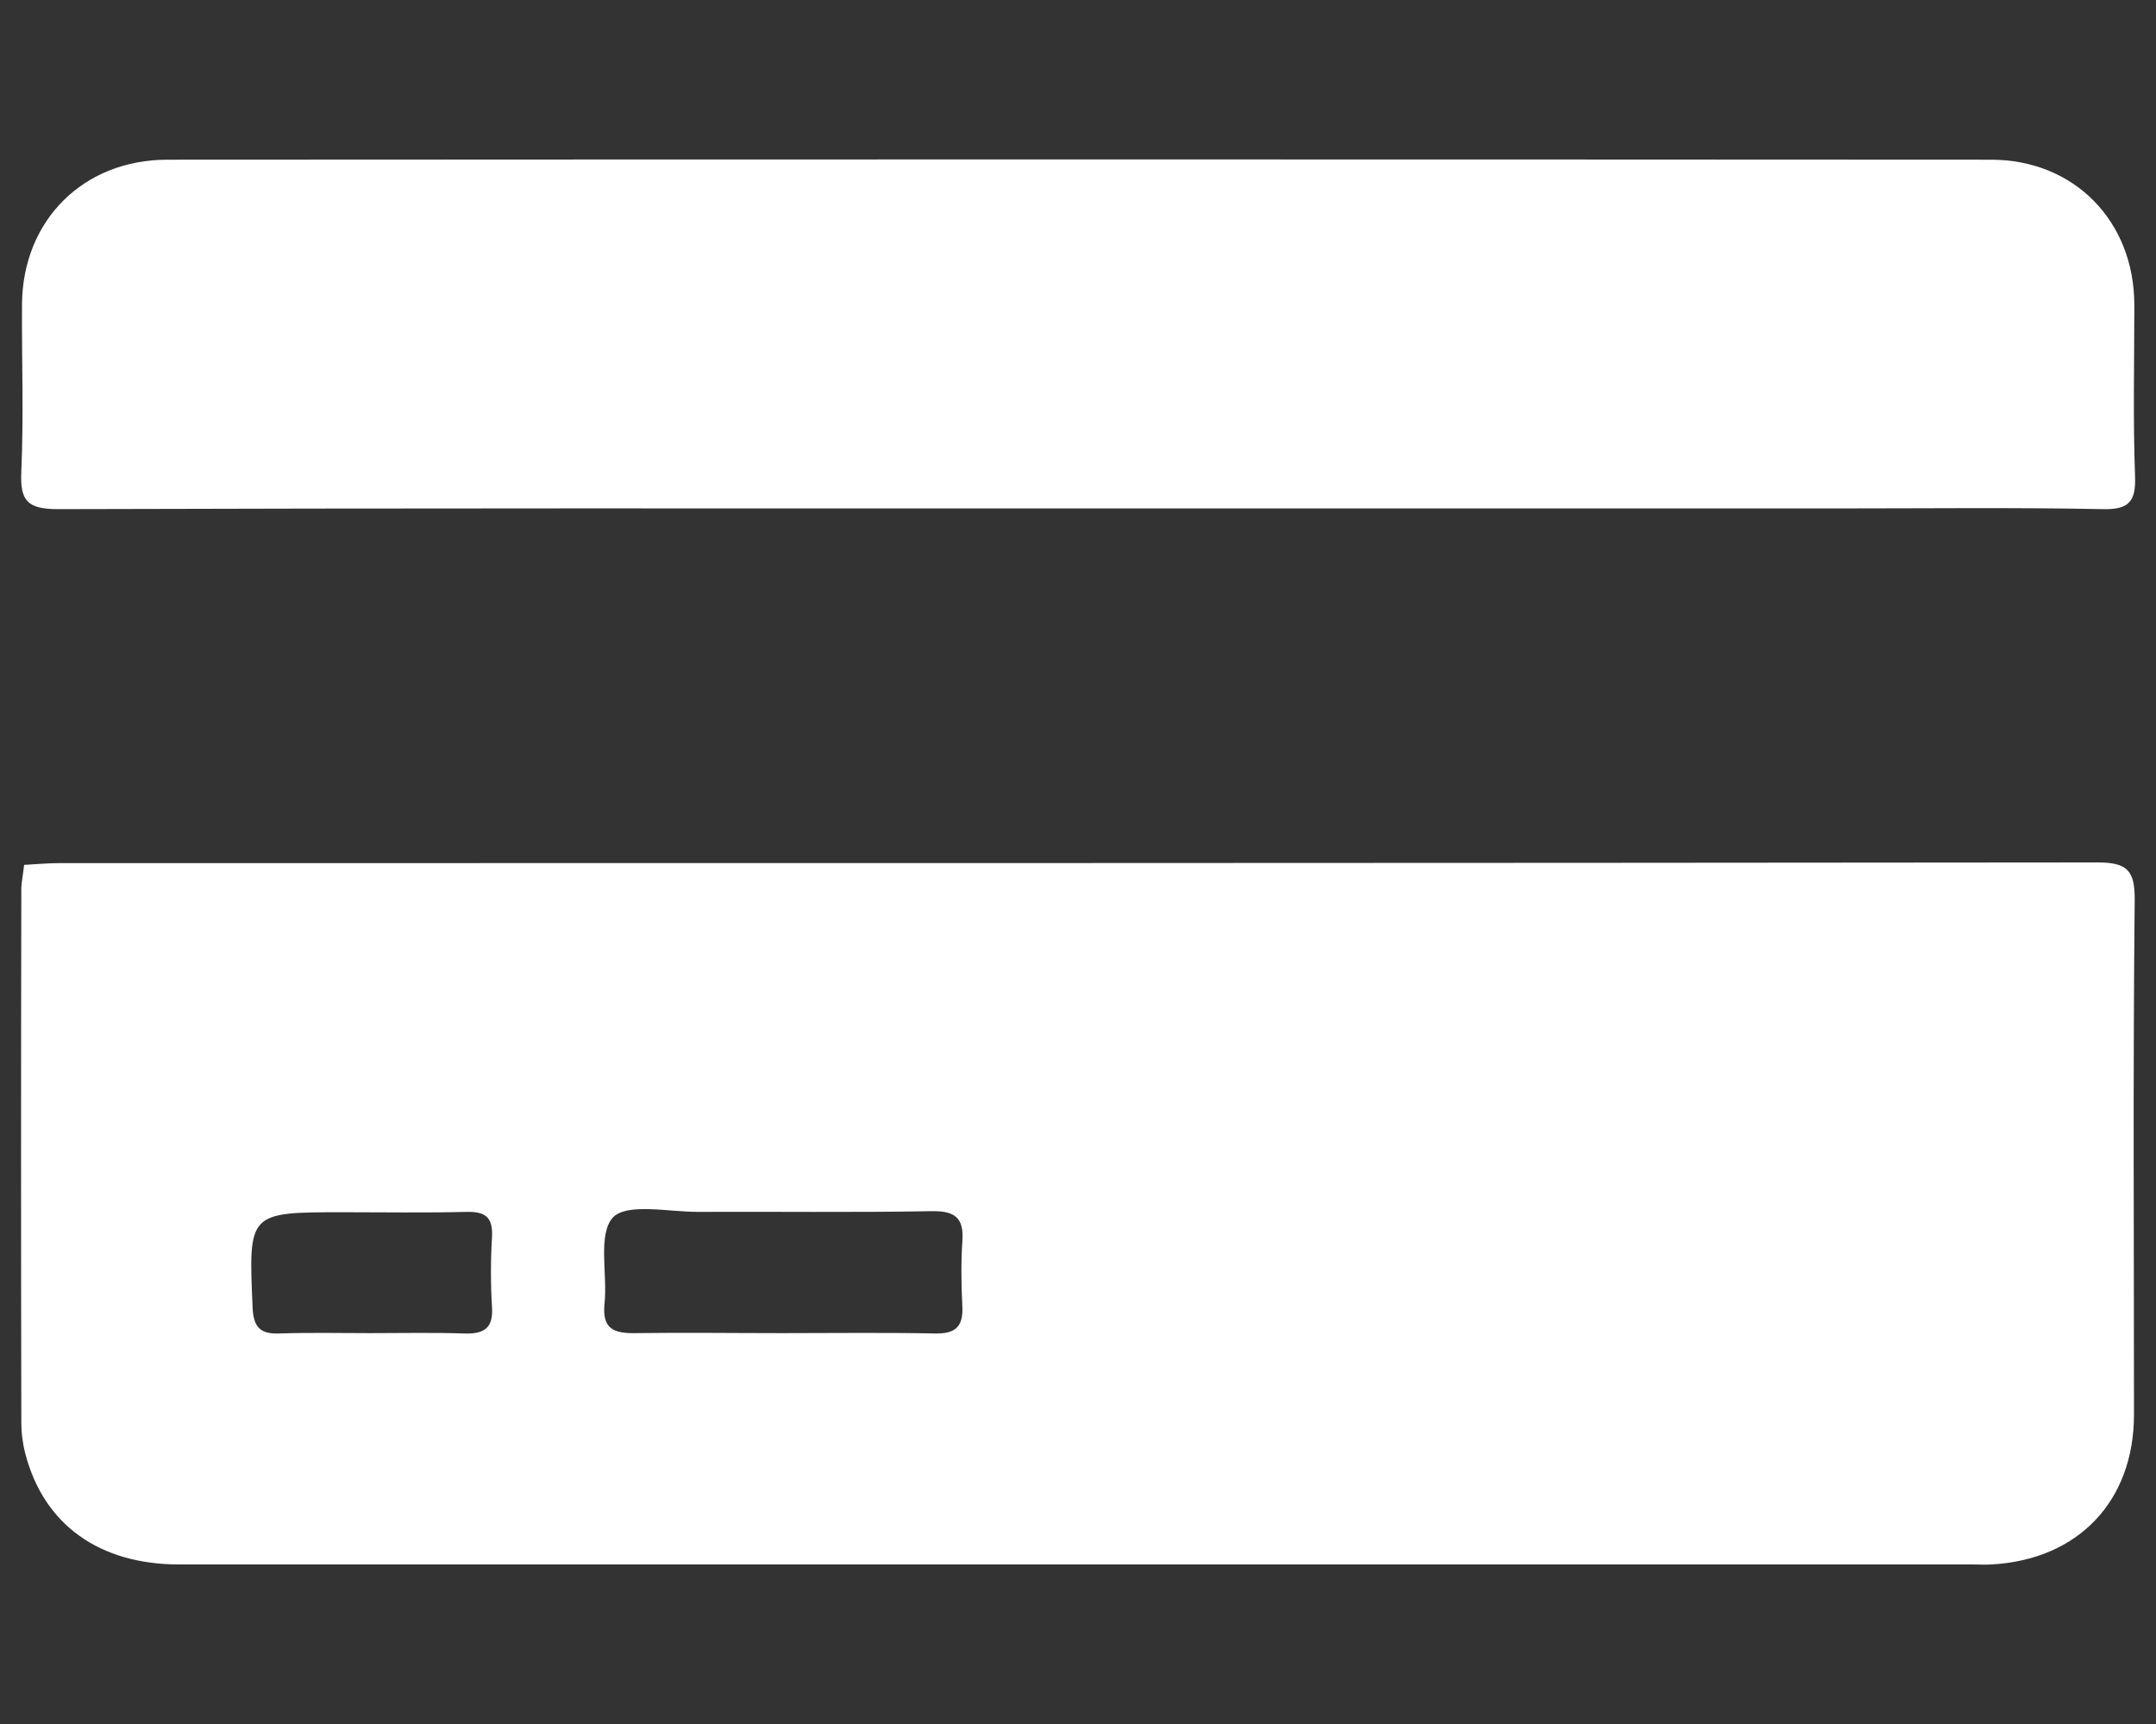
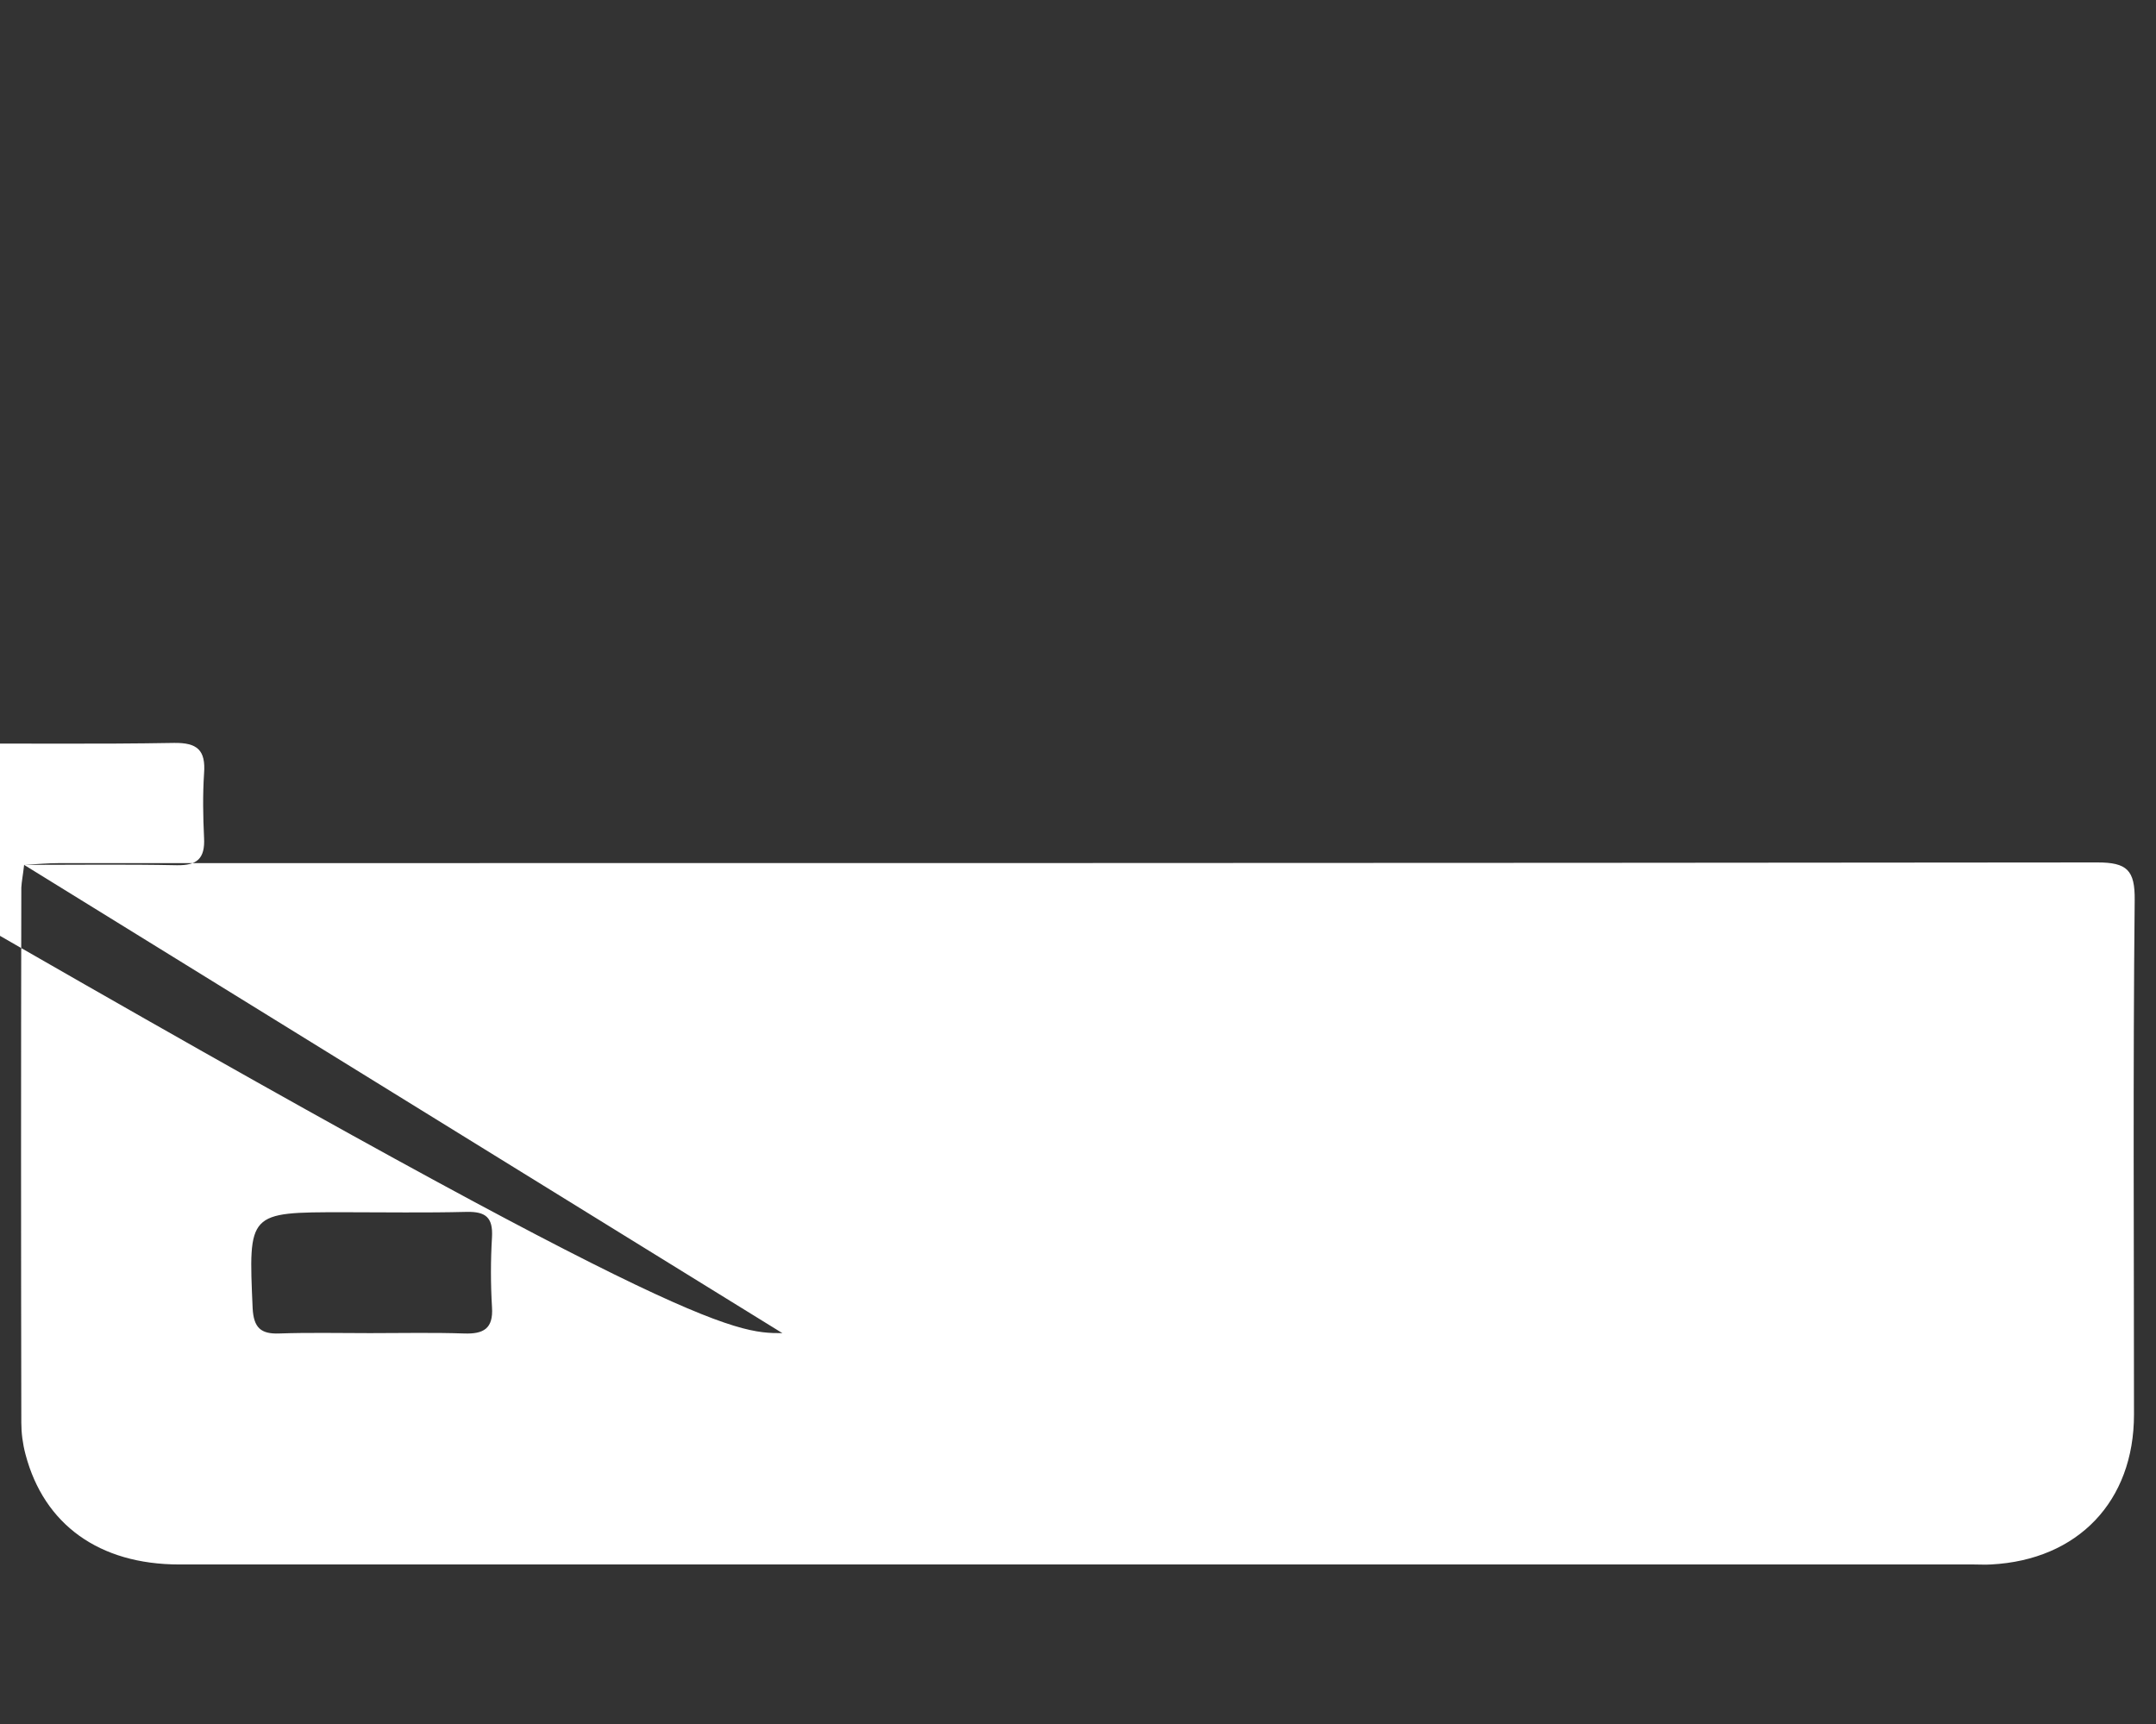
<svg xmlns="http://www.w3.org/2000/svg" version="1.1" id="Layer_1" x="0px" y="0px" viewBox="0 0 617 493.4" style="enable-background:new 0 0 617 493.4;" xml:space="preserve">
  <rect x="0" y="0" width="617" height="493.4" fill="#333333" stroke="none" />
  <style type="text/css">
	.st0{fill:#FFFFFF;}
	.st1{display:none;}
</style>
  <g id="Layer_1_00000138561365369329948000000009161134603049608373_">
    <g>
-       <path class="st0" d="M6.9,247.5c3.5-0.2,6.8-0.5,10-0.5c194.4,0,388.8,0,583.3-0.2c8.5,0,10.8,2.2,10.7,10.8    c-0.5,49.1-0.2,98.1-0.2,147.2c0,24.8-16,41.6-40.9,42.9c-1.6,0.1-3.4,0-5,0c-171.1,0-342.2,0-513.5,0c-22.9,0-38.7-11.4-44-31.5    c-0.8-3-1.2-6.1-1.2-9.1c-0.1-51-0.1-102,0-153.1C6.2,252.2,6.6,250.3,6.9,247.5z M223.9,381.5c14.6,0,29.1-0.2,43.7,0.1    c5.8,0.1,8.1-1.9,7.8-7.8c-0.3-6.2-0.4-12.4,0-18.5c0.5-6.6-1.9-8.8-8.6-8.7c-22.4,0.4-44.8,0.1-67.2,0.2    c-8.3,0-20.2-2.6-24.2,1.6c-4.4,4.9-1.5,16.2-2.4,24.7c-0.7,7.1,2.5,8.5,8.8,8.4C195.9,381.3,209.9,381.5,223.9,381.5z     M105.9,381.5c9,0,18-0.2,26.9,0.1c5.6,0.2,8.4-1.4,8-7.5c-0.4-6.7-0.4-13.4,0-20.1c0.3-5.6-1.8-7.3-7.2-7.2    c-11.8,0.3-23.6,0.1-35.3,0.1c-27.4,0-27.2,0-26,27.5c0.3,5.5,2.3,7.4,7.6,7.2C88.5,381.3,97.2,381.5,105.9,381.5z" />
-       <path class="st0" d="M308.7,145.5c-97.4,0-194.7-0.1-292.1,0.2c-8.8,0-10.9-2.4-10.5-10.8c0.7-15.9,0.1-32,0.2-47.9    C6.5,63,23.9,45.7,47.9,45.7c173.9-0.1,347.9-0.1,521.9,0c23.8,0,41,17.6,41,41.6c0,16.2-0.4,32.6,0.2,48.8    c0.3,7.3-1.6,9.8-9.3,9.6c-25.2-0.5-50.5-0.2-75.8-0.2C453.5,145.5,381.1,145.5,308.7,145.5z" />
+       <path class="st0" d="M6.9,247.5c3.5-0.2,6.8-0.5,10-0.5c194.4,0,388.8,0,583.3-0.2c8.5,0,10.8,2.2,10.7,10.8    c-0.5,49.1-0.2,98.1-0.2,147.2c0,24.8-16,41.6-40.9,42.9c-1.6,0.1-3.4,0-5,0c-171.1,0-342.2,0-513.5,0c-22.9,0-38.7-11.4-44-31.5    c-0.8-3-1.2-6.1-1.2-9.1c-0.1-51-0.1-102,0-153.1C6.2,252.2,6.6,250.3,6.9,247.5z c14.6,0,29.1-0.2,43.7,0.1    c5.8,0.1,8.1-1.9,7.8-7.8c-0.3-6.2-0.4-12.4,0-18.5c0.5-6.6-1.9-8.8-8.6-8.7c-22.4,0.4-44.8,0.1-67.2,0.2    c-8.3,0-20.2-2.6-24.2,1.6c-4.4,4.9-1.5,16.2-2.4,24.7c-0.7,7.1,2.5,8.5,8.8,8.4C195.9,381.3,209.9,381.5,223.9,381.5z     M105.9,381.5c9,0,18-0.2,26.9,0.1c5.6,0.2,8.4-1.4,8-7.5c-0.4-6.7-0.4-13.4,0-20.1c0.3-5.6-1.8-7.3-7.2-7.2    c-11.8,0.3-23.6,0.1-35.3,0.1c-27.4,0-27.2,0-26,27.5c0.3,5.5,2.3,7.4,7.6,7.2C88.5,381.3,97.2,381.5,105.9,381.5z" />
    </g>
  </g>
  <g id="Layer_2_00000077296392260438836750000000607266551246690433_" class="st1">
</g>
</svg>